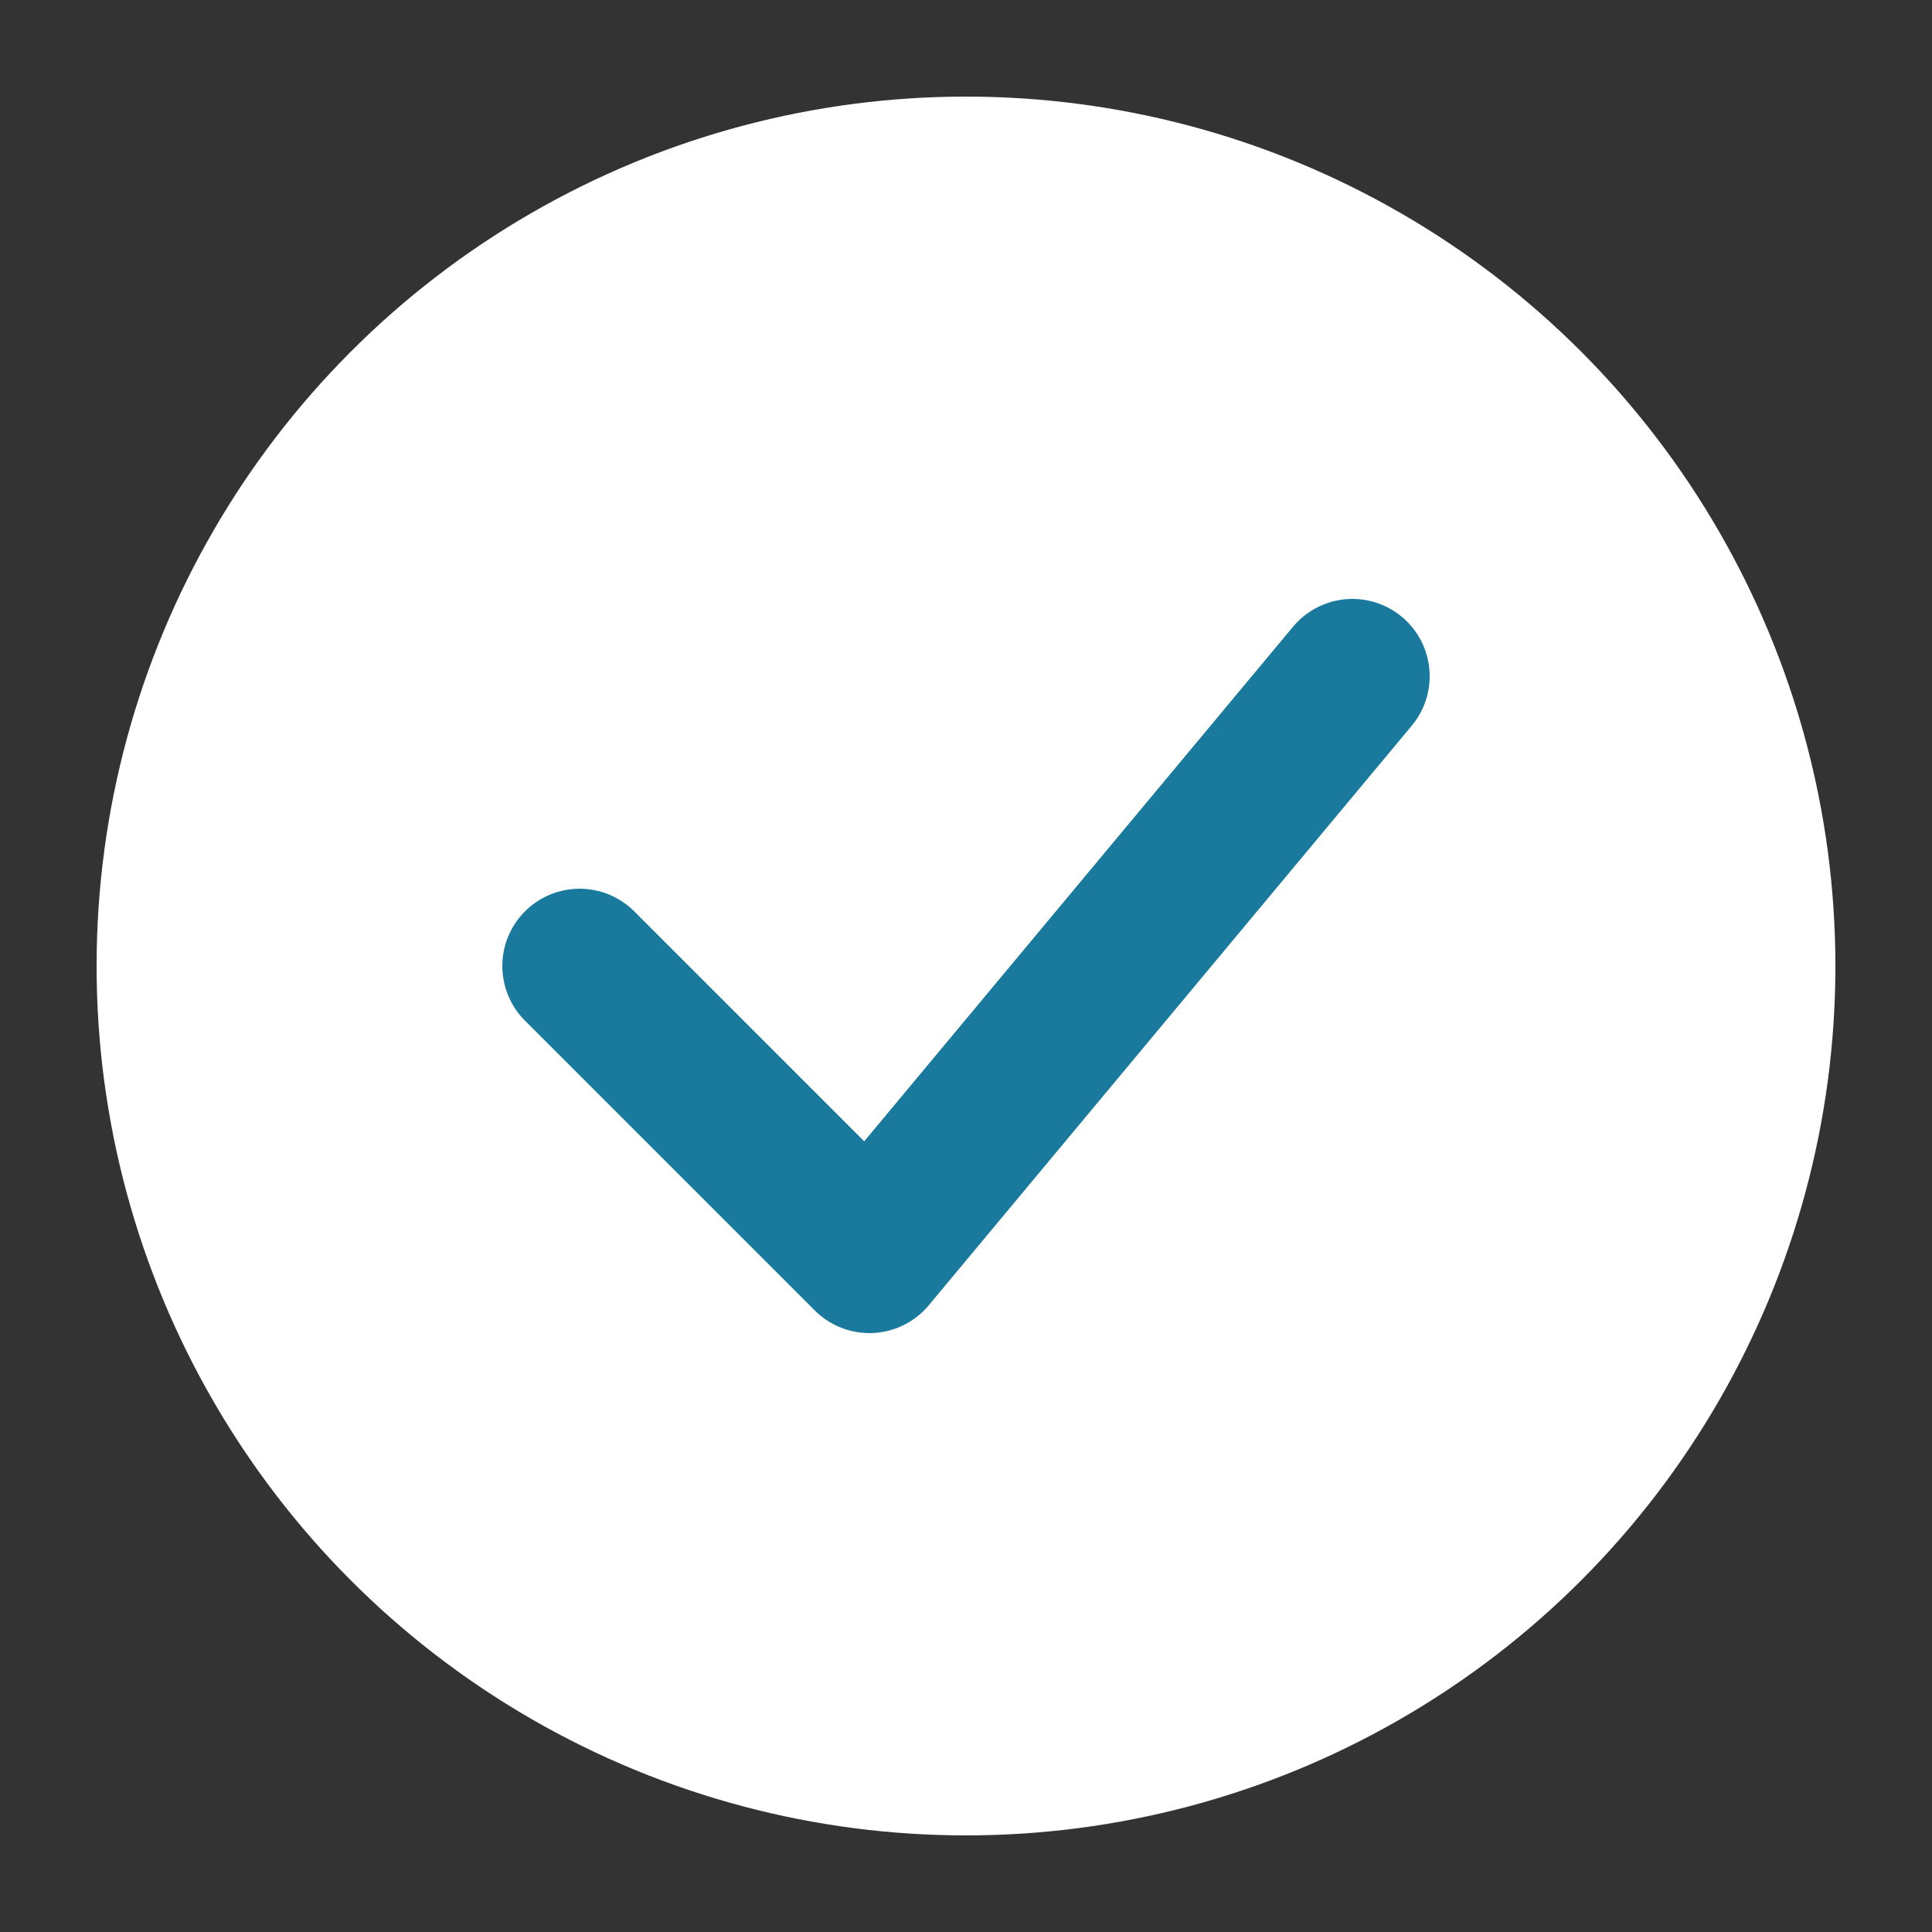
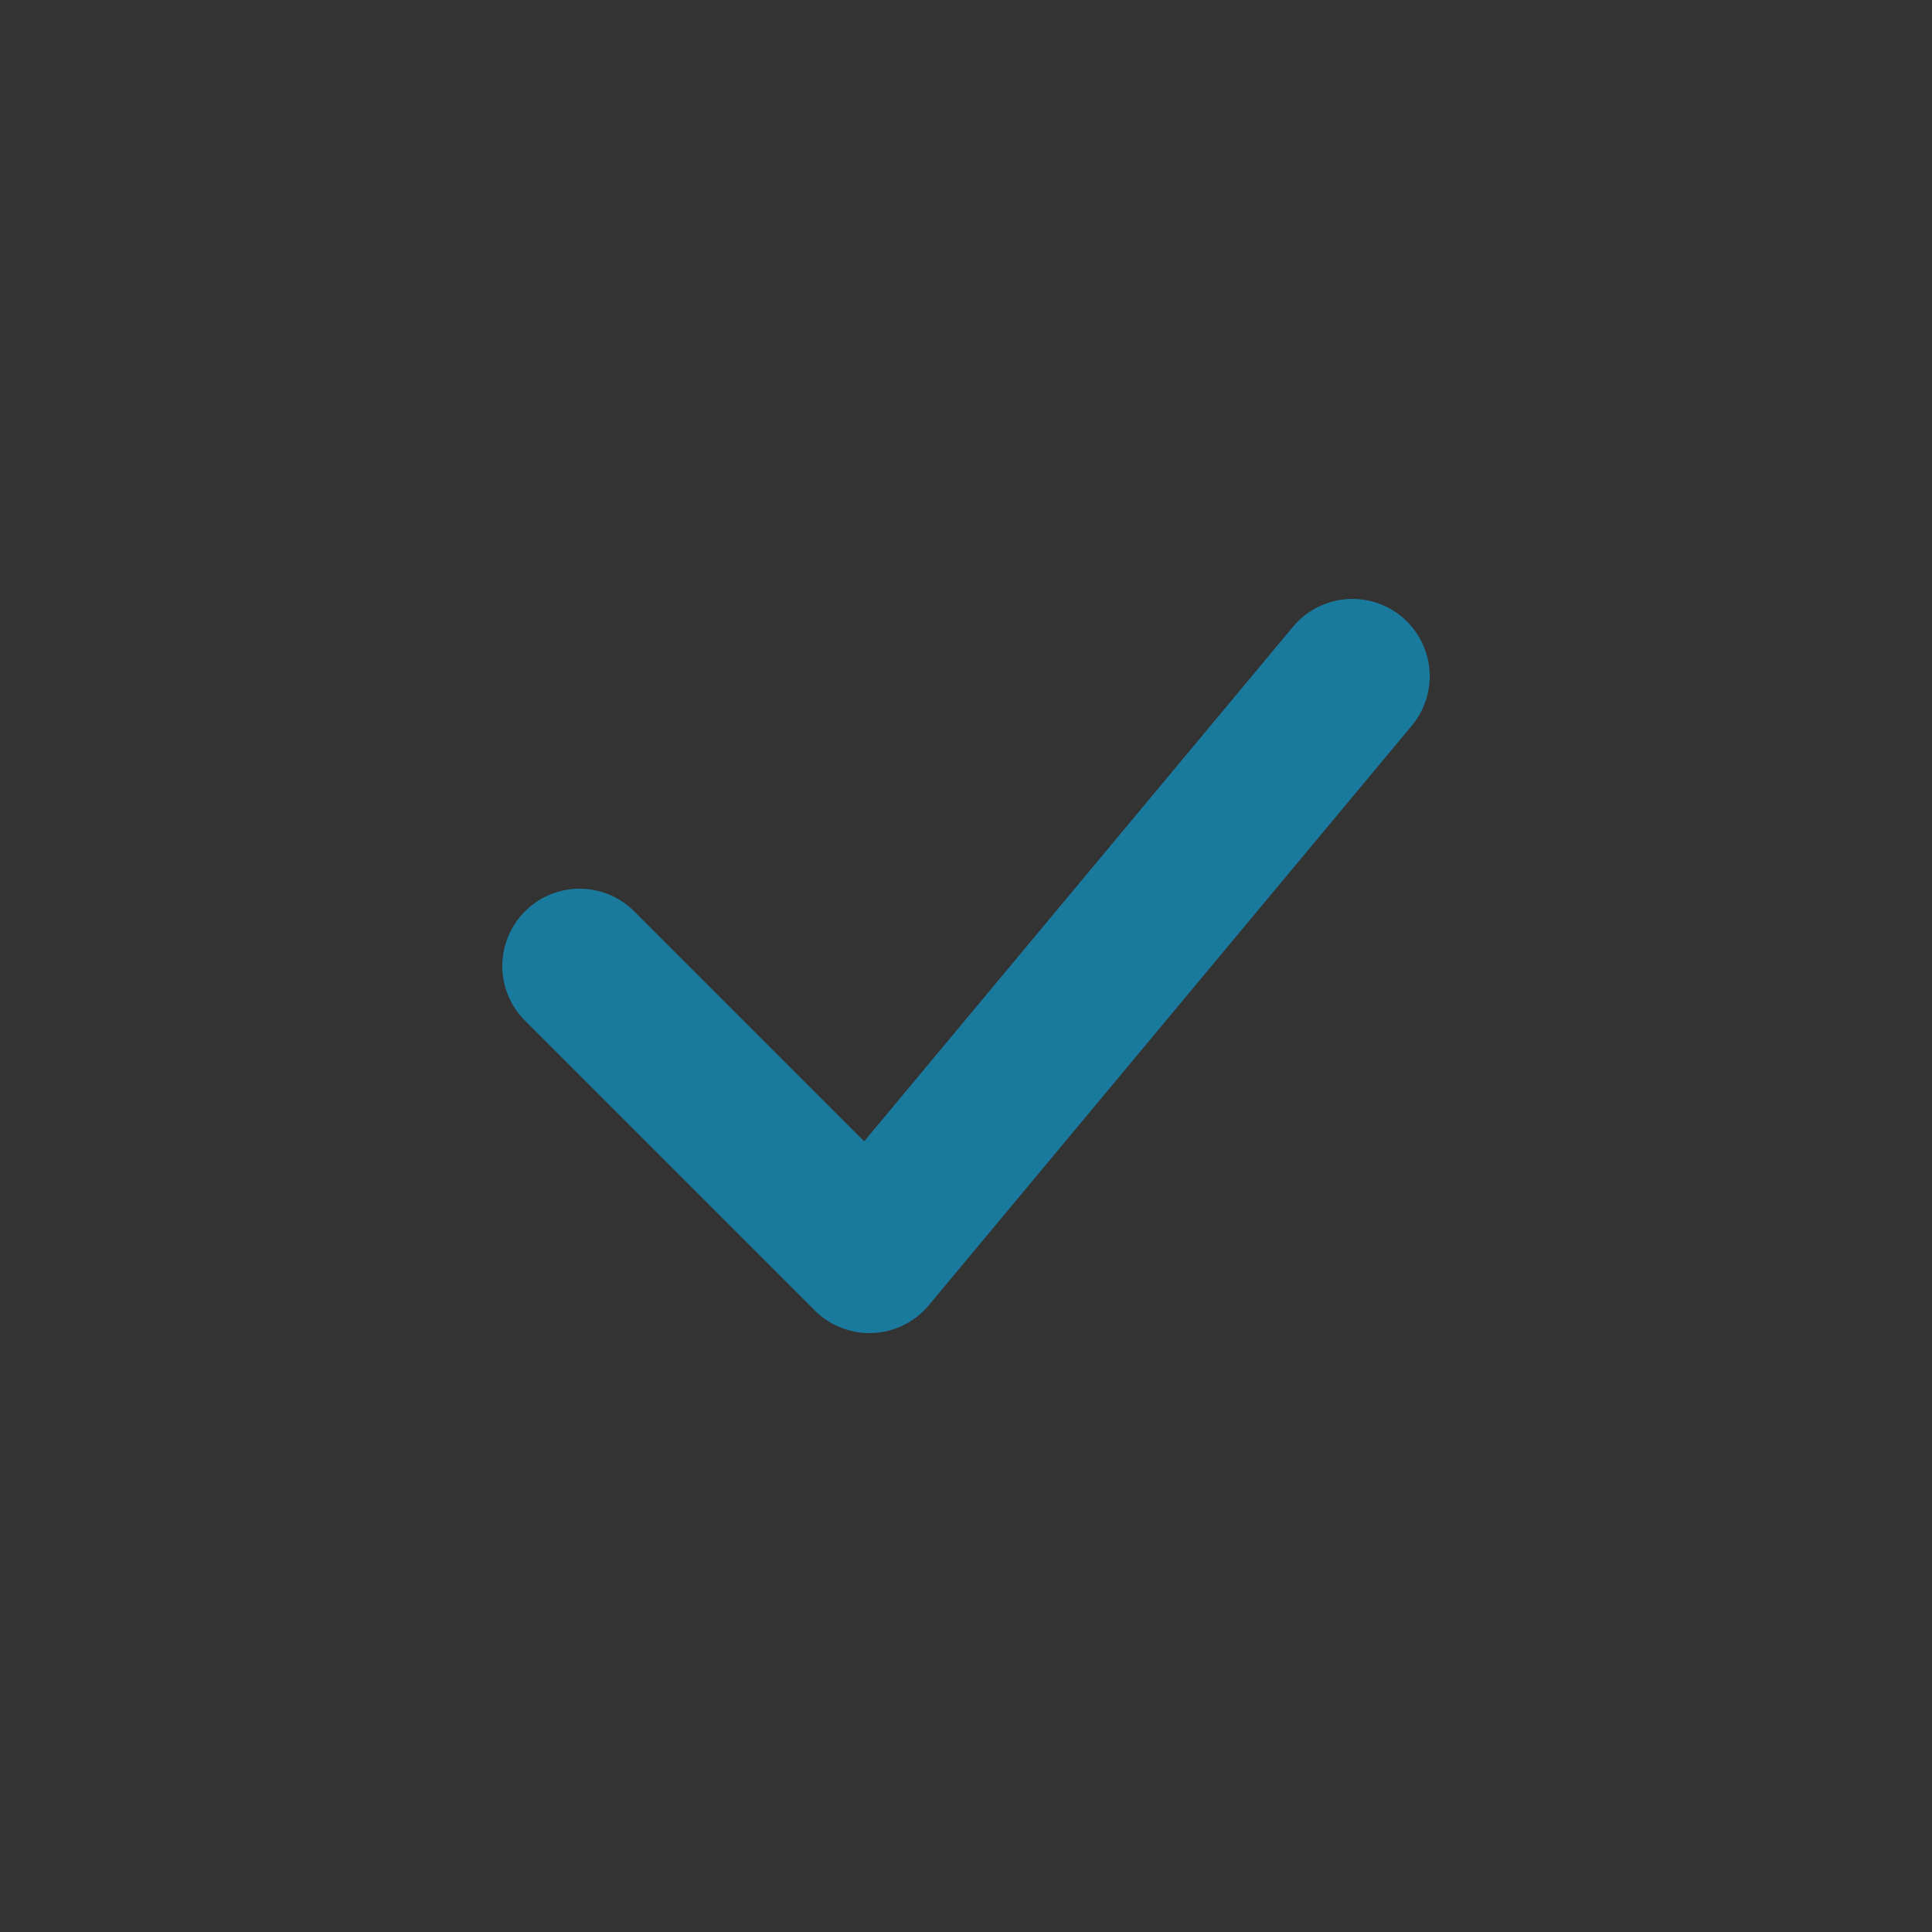
<svg xmlns="http://www.w3.org/2000/svg" viewBox="0 0 100 100">
  <rect x="0" y="0" width="100" height="100" fill="#333333" stroke="none" />
-   <circle cx="50" cy="50" r="45" fill="#fff" />
  <path d="M30 50 L45 65 L70 35" stroke="#1a7a9e" stroke-width="8" fill="none" stroke-linecap="round" stroke-linejoin="round" />
</svg>